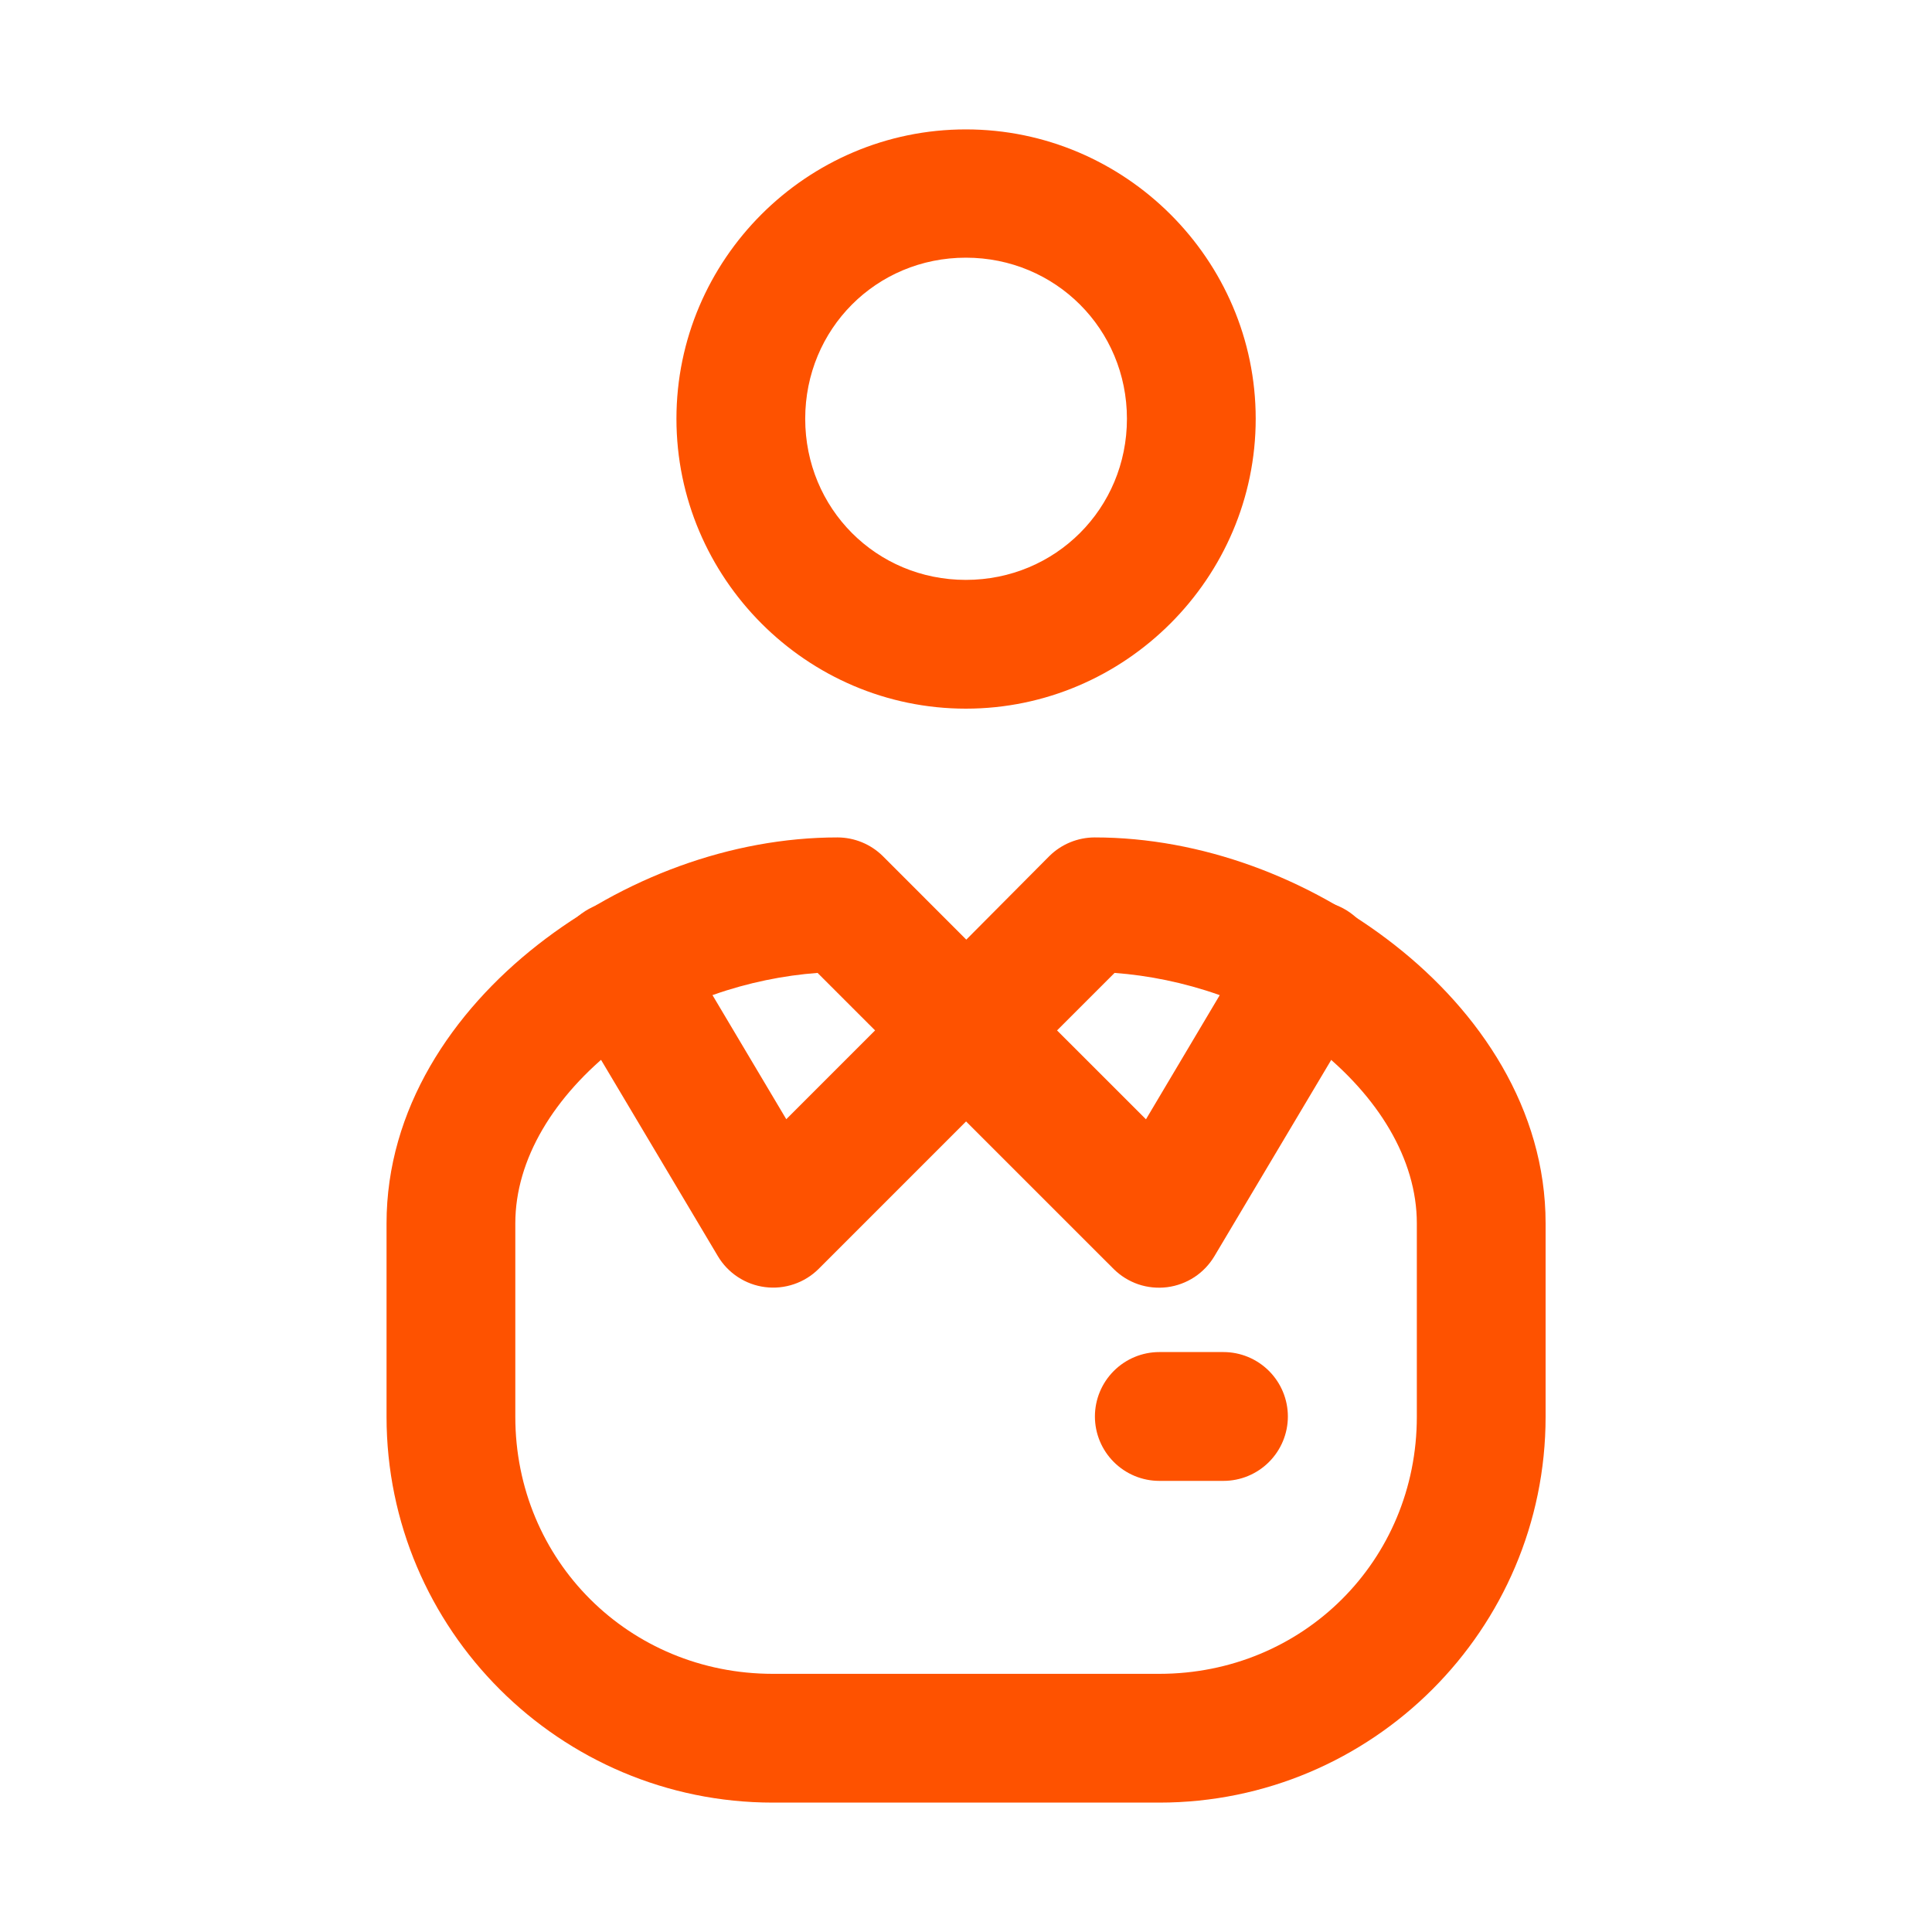
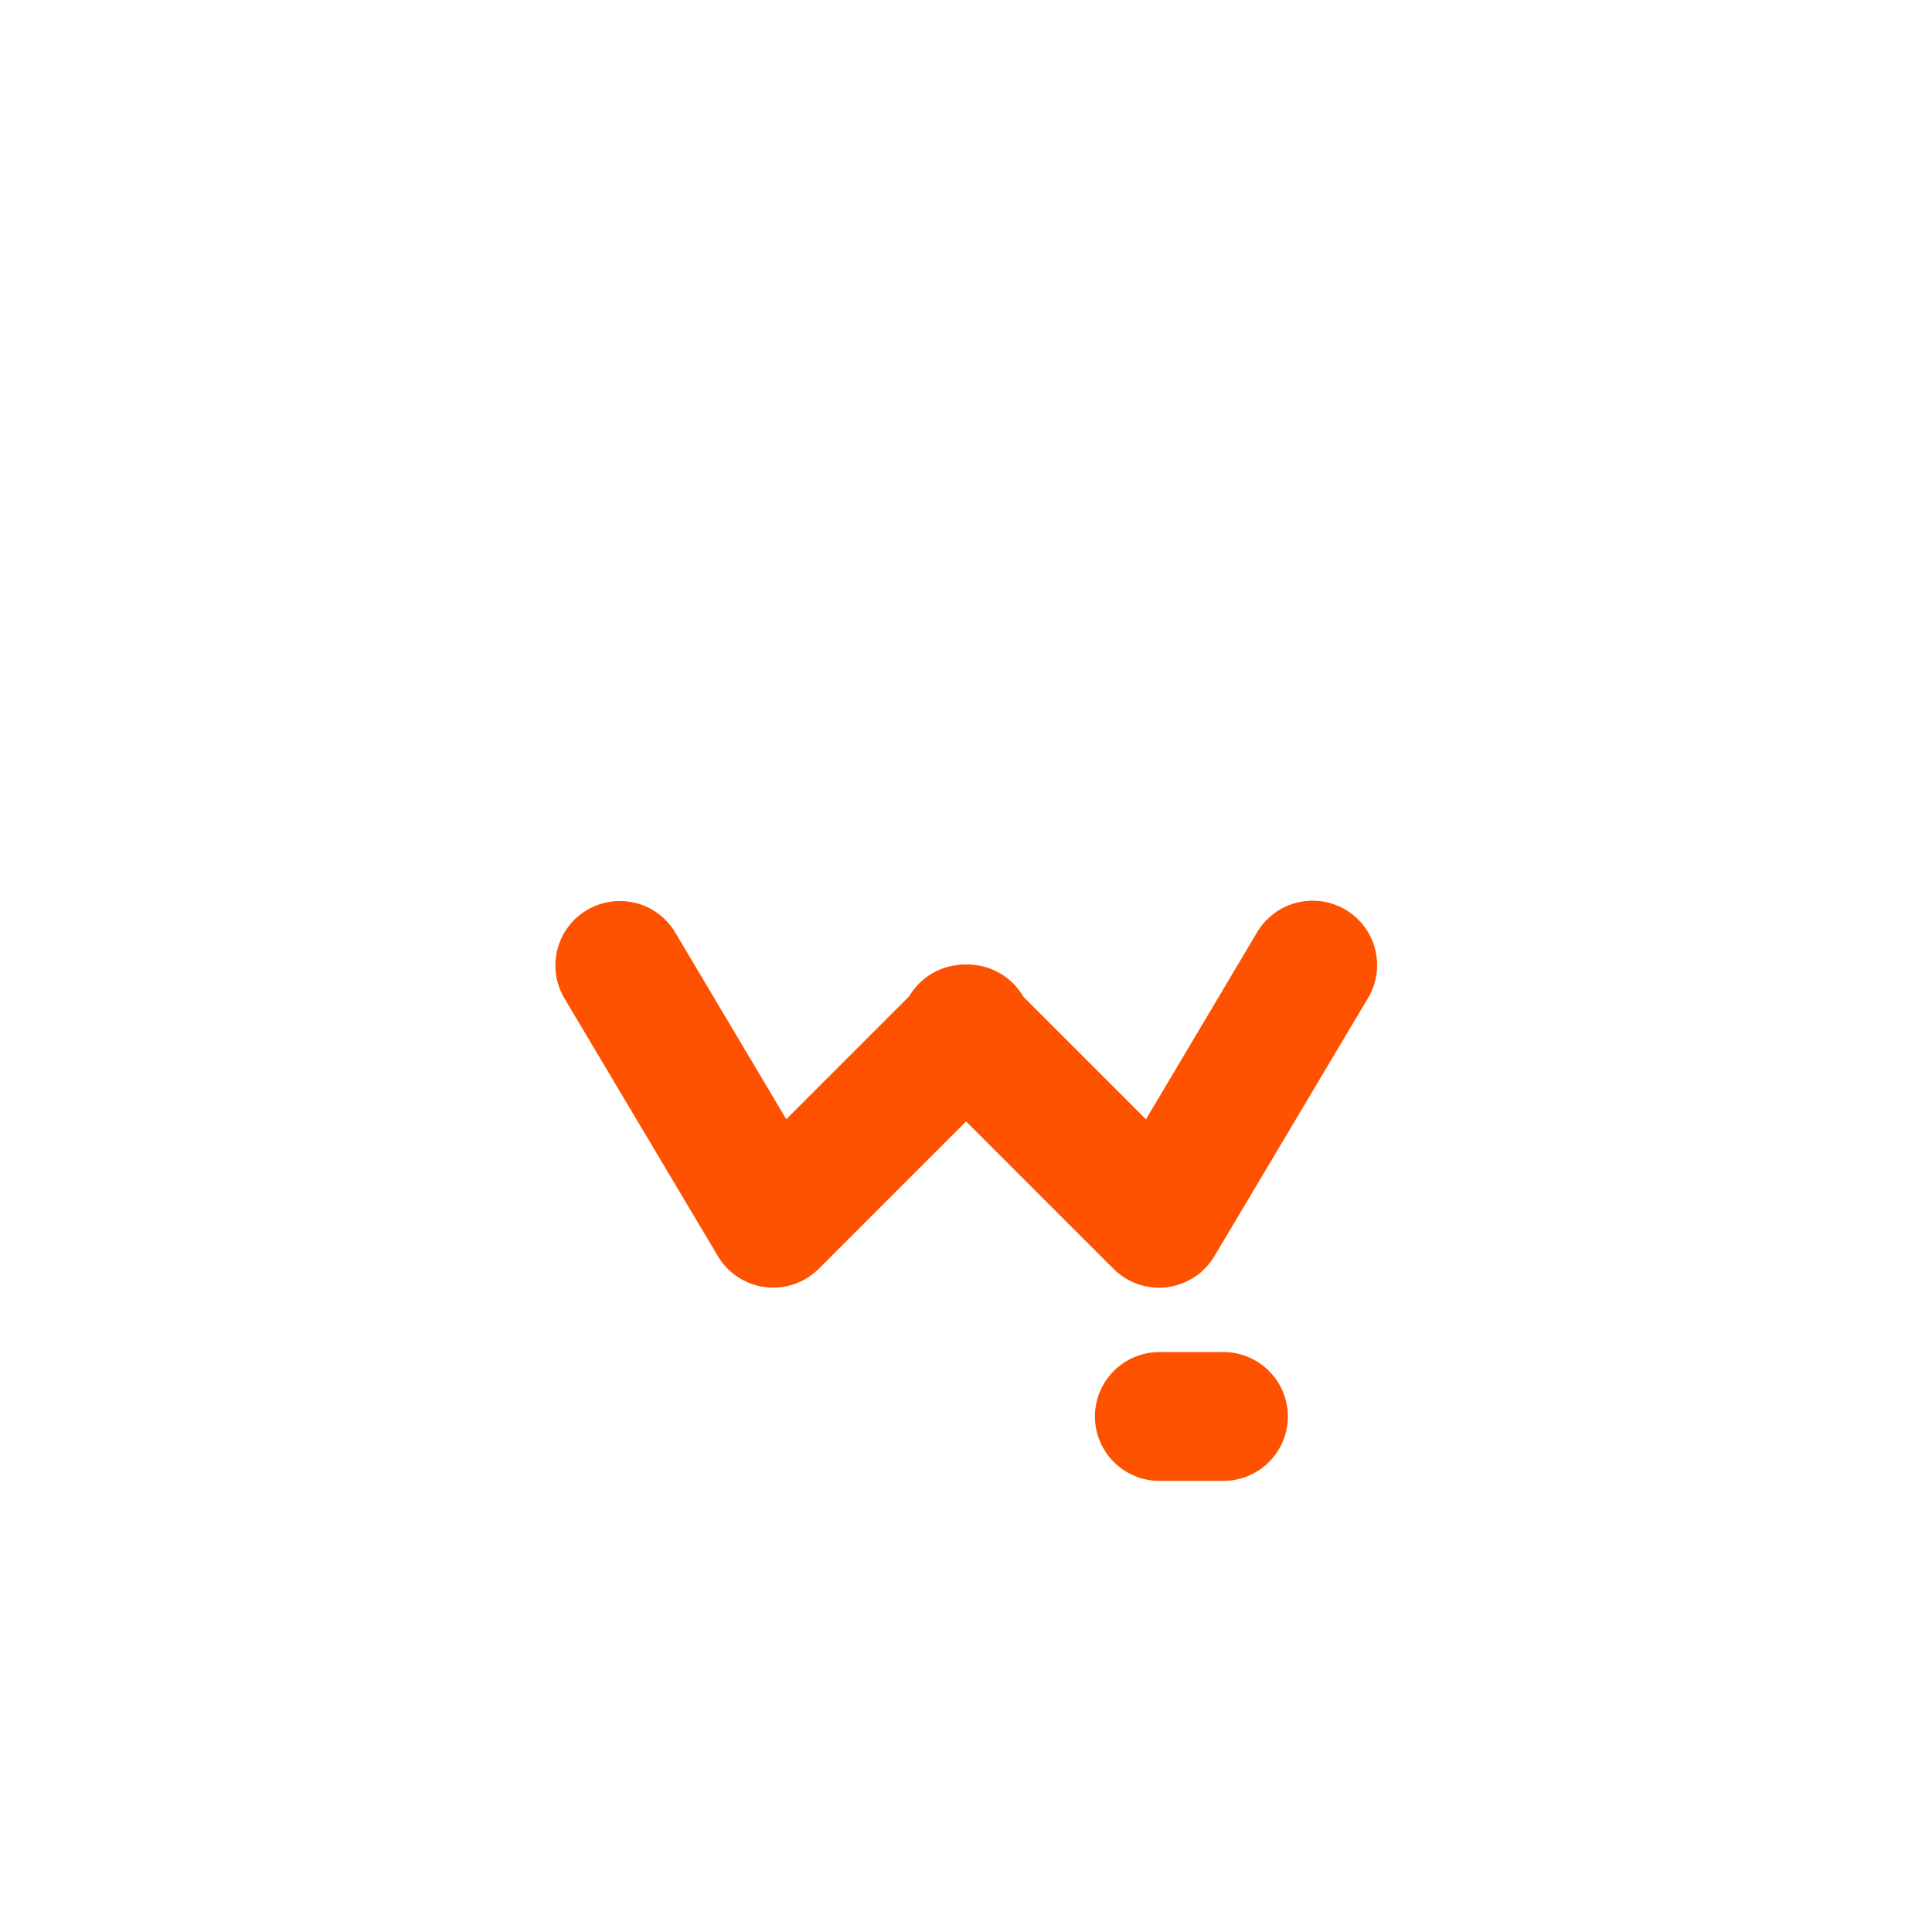
<svg xmlns="http://www.w3.org/2000/svg" width="40" height="40" viewBox="0 0 40 40" fill="none">
-   <path d="M17.34 17.338C15.136 17.338 12.902 18.176 11.132 19.562C9.362 20.948 8.003 22.964 8.003 25.328V29.332C8.003 33.739 11.595 37.321 16.002 37.321H24.001C28.408 37.321 32 33.739 32 29.332V25.328C32 22.964 30.641 20.948 28.871 19.562C27.102 18.176 24.867 17.338 22.663 17.338C22.313 17.339 21.977 17.477 21.728 17.722L20.006 19.454L18.275 17.722C18.026 17.477 17.69 17.339 17.34 17.338ZM16.927 20.143L19.062 22.278C19.312 22.526 19.649 22.665 20.002 22.665C20.354 22.665 20.691 22.526 20.941 22.278L23.076 20.143C24.47 20.246 26.04 20.737 27.228 21.668C28.534 22.69 29.334 24 29.334 25.328V29.332C29.334 32.309 26.978 34.655 24.001 34.655H16.002C13.025 34.655 10.669 32.309 10.669 29.332V25.328C10.669 24 11.469 22.69 12.775 21.668C13.963 20.737 15.533 20.246 16.927 20.143ZM19.997 2.679C16.7 2.679 14.005 5.374 14.005 8.67C14.005 11.967 16.7 14.672 19.997 14.672C23.293 14.672 25.998 11.967 25.998 8.67C25.998 5.374 23.293 2.679 19.997 2.679ZM19.997 5.335C21.853 5.335 23.332 6.814 23.332 8.67C23.332 10.527 21.853 12.006 19.997 12.006C18.14 12.006 16.671 10.527 16.671 8.67C16.671 6.814 18.14 5.335 19.997 5.335Z" fill="#FE5200" />
  <path d="M27.199 18.648C26.96 18.644 26.725 18.703 26.517 18.821C26.309 18.939 26.137 19.11 26.018 19.317L23.726 23.174L20.941 20.39C20.819 20.26 20.671 20.156 20.508 20.084C20.344 20.012 20.168 19.974 19.989 19.971C19.811 19.969 19.634 20.003 19.468 20.07C19.303 20.137 19.153 20.237 19.027 20.364C18.901 20.491 18.801 20.641 18.735 20.807C18.668 20.973 18.636 21.15 18.639 21.329C18.642 21.508 18.681 21.684 18.754 21.847C18.827 22.01 18.932 22.157 19.062 22.279L23.057 26.273C23.201 26.416 23.375 26.524 23.567 26.59C23.759 26.655 23.963 26.675 24.165 26.65C24.366 26.624 24.558 26.553 24.728 26.442C24.897 26.331 25.039 26.182 25.143 26.008L28.311 20.685C28.435 20.484 28.505 20.255 28.511 20.019C28.518 19.783 28.462 19.549 28.349 19.342C28.236 19.135 28.07 18.962 27.868 18.84C27.666 18.718 27.435 18.652 27.199 18.648Z" fill="#FE5200" />
  <path d="M12.766 18.656C12.535 18.668 12.311 18.739 12.116 18.863C11.921 18.987 11.761 19.16 11.653 19.364C11.545 19.569 11.492 19.798 11.499 20.029C11.506 20.26 11.573 20.486 11.694 20.683L14.862 26.006C14.965 26.18 15.107 26.329 15.277 26.44C15.446 26.551 15.639 26.623 15.84 26.648C16.041 26.674 16.245 26.653 16.437 26.588C16.629 26.523 16.804 26.415 16.948 26.272L20.942 22.277C21.073 22.155 21.178 22.008 21.25 21.845C21.323 21.682 21.362 21.506 21.366 21.327C21.369 21.149 21.336 20.971 21.27 20.805C21.203 20.64 21.104 20.489 20.978 20.362C20.852 20.236 20.702 20.136 20.536 20.068C20.371 20.001 20.194 19.967 20.015 19.97C19.837 19.972 19.66 20.01 19.497 20.082C19.333 20.154 19.186 20.258 19.063 20.388L16.279 23.172L13.986 19.316C13.863 19.104 13.684 18.931 13.469 18.815C13.254 18.698 13.011 18.644 12.766 18.656ZM24.002 27.993C23.649 27.993 23.31 28.134 23.06 28.384C22.81 28.634 22.669 28.973 22.669 29.327C22.669 29.68 22.81 30.019 23.06 30.269C23.31 30.519 23.649 30.66 24.002 30.66H25.331C25.684 30.66 26.023 30.519 26.273 30.269C26.523 30.019 26.664 29.68 26.664 29.327C26.664 28.973 26.523 28.634 26.273 28.384C26.023 28.134 25.684 27.993 25.331 27.993H24.002Z" fill="#FE5200" />
</svg>